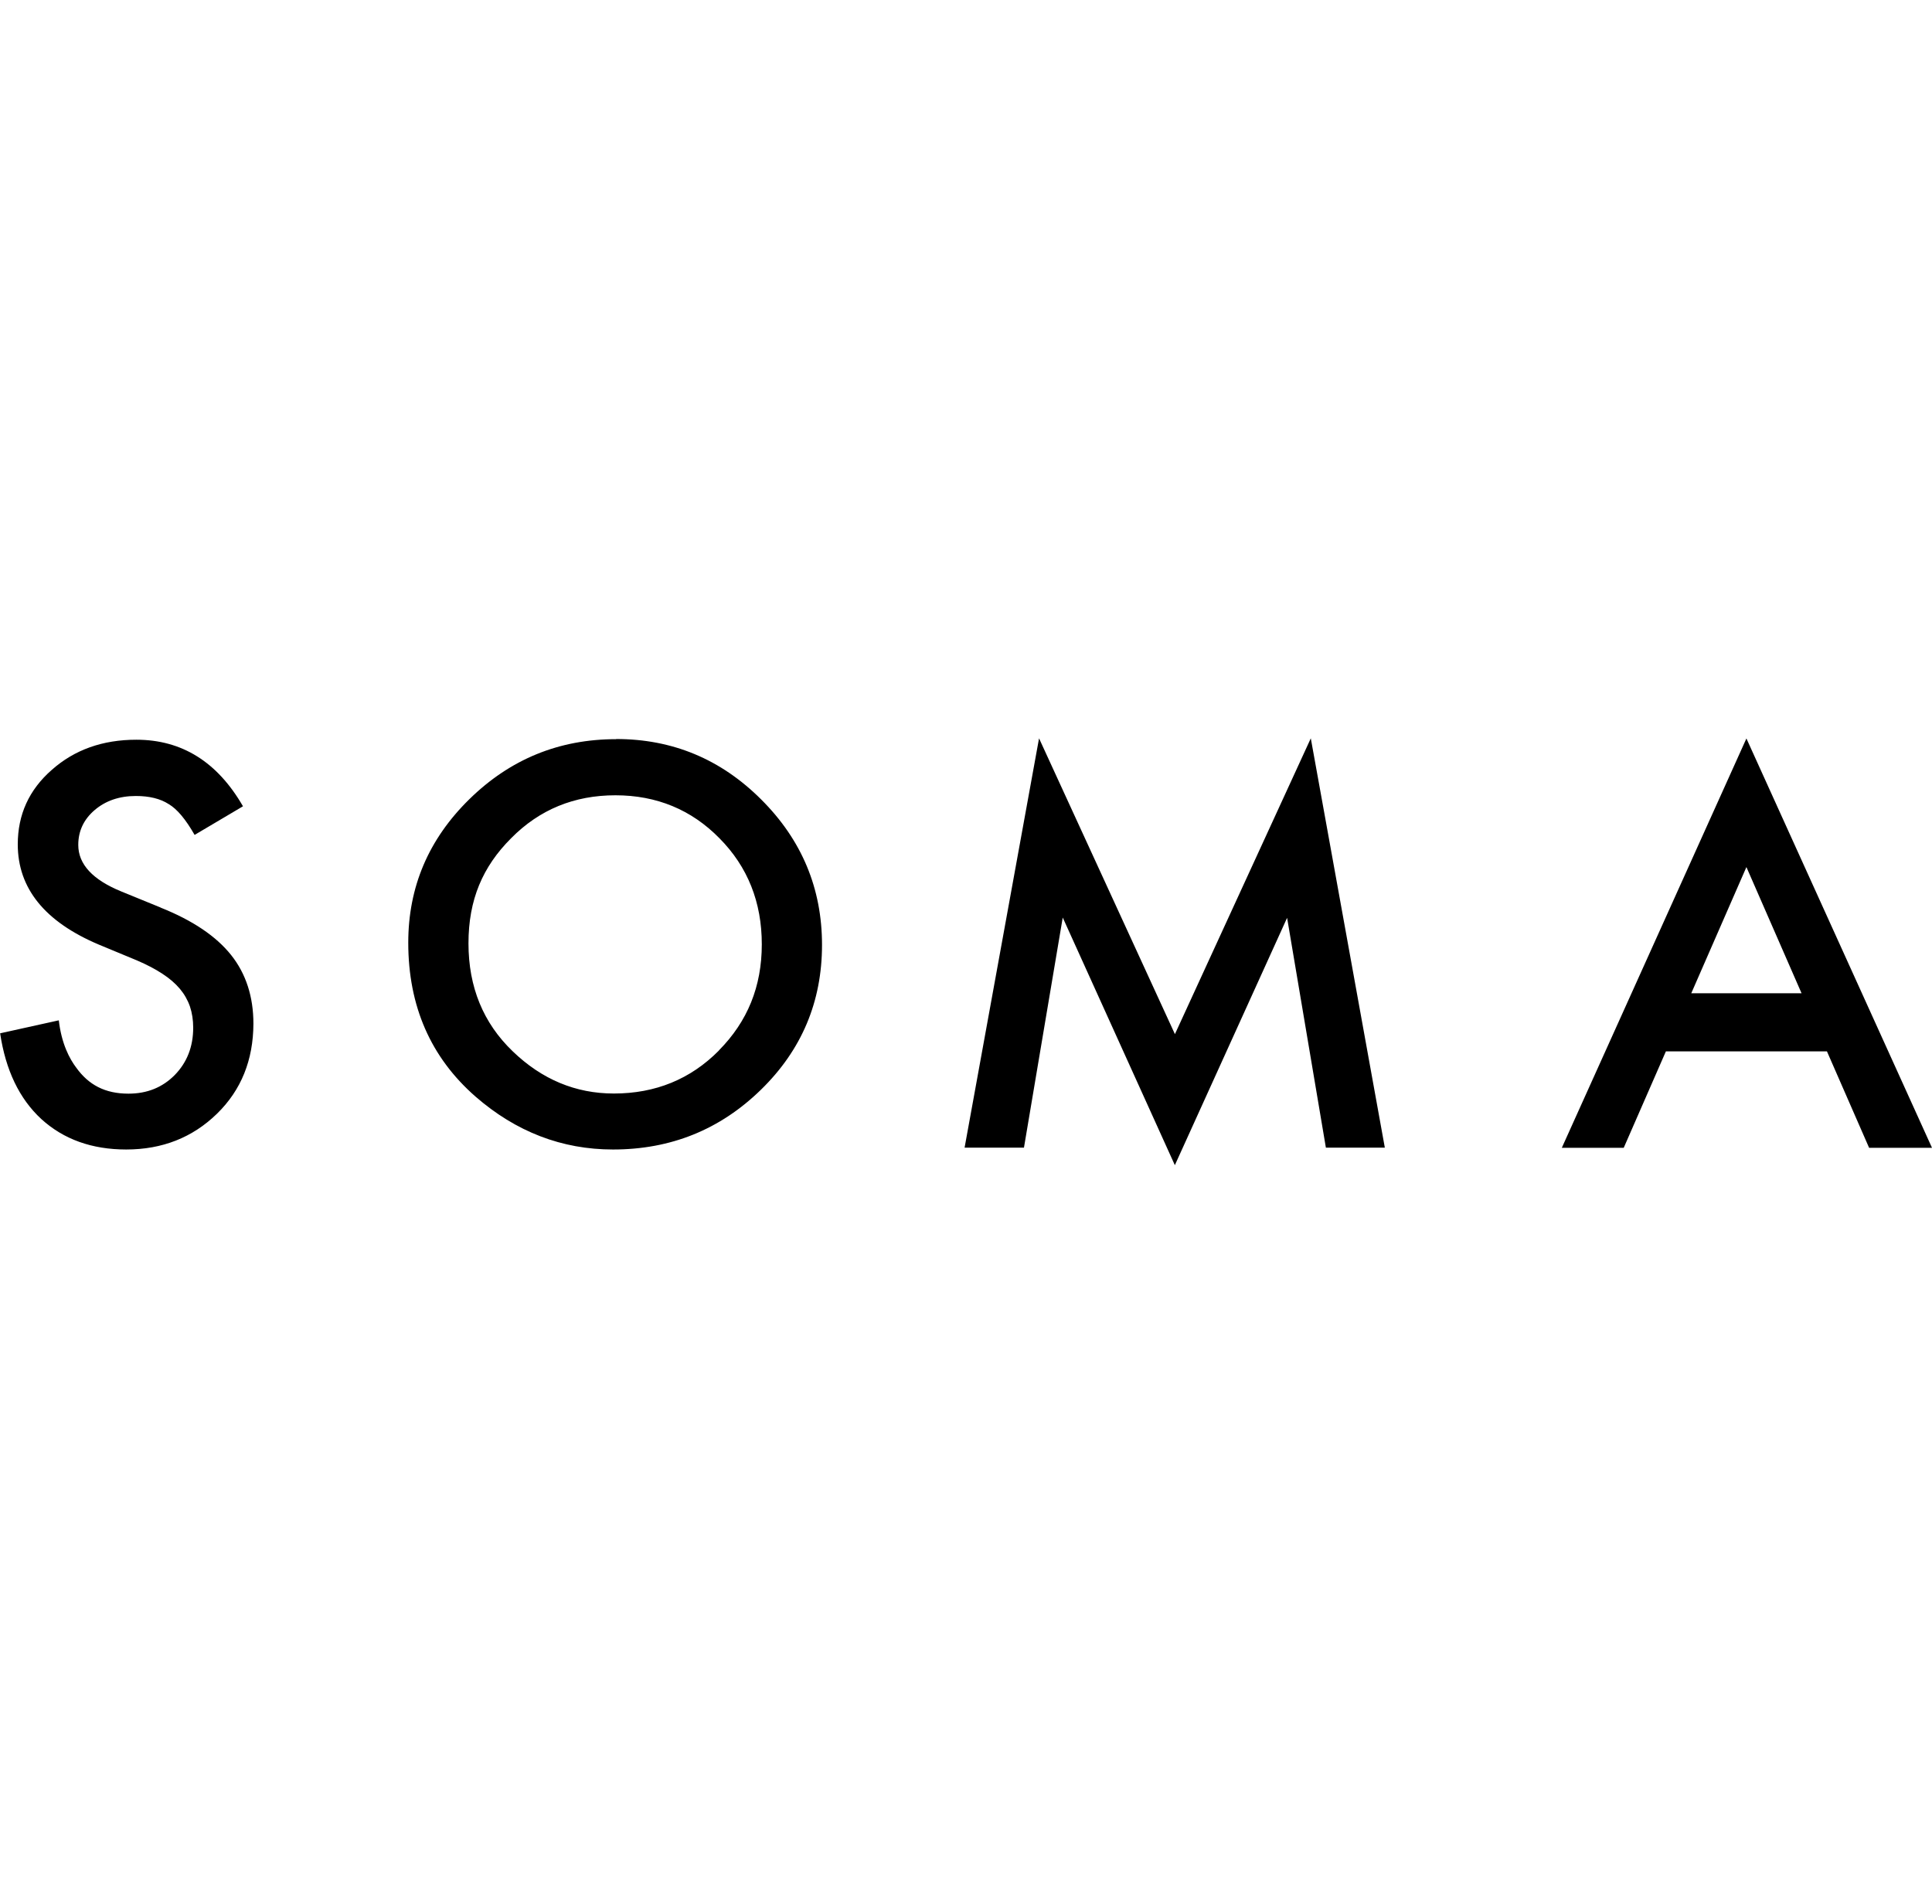
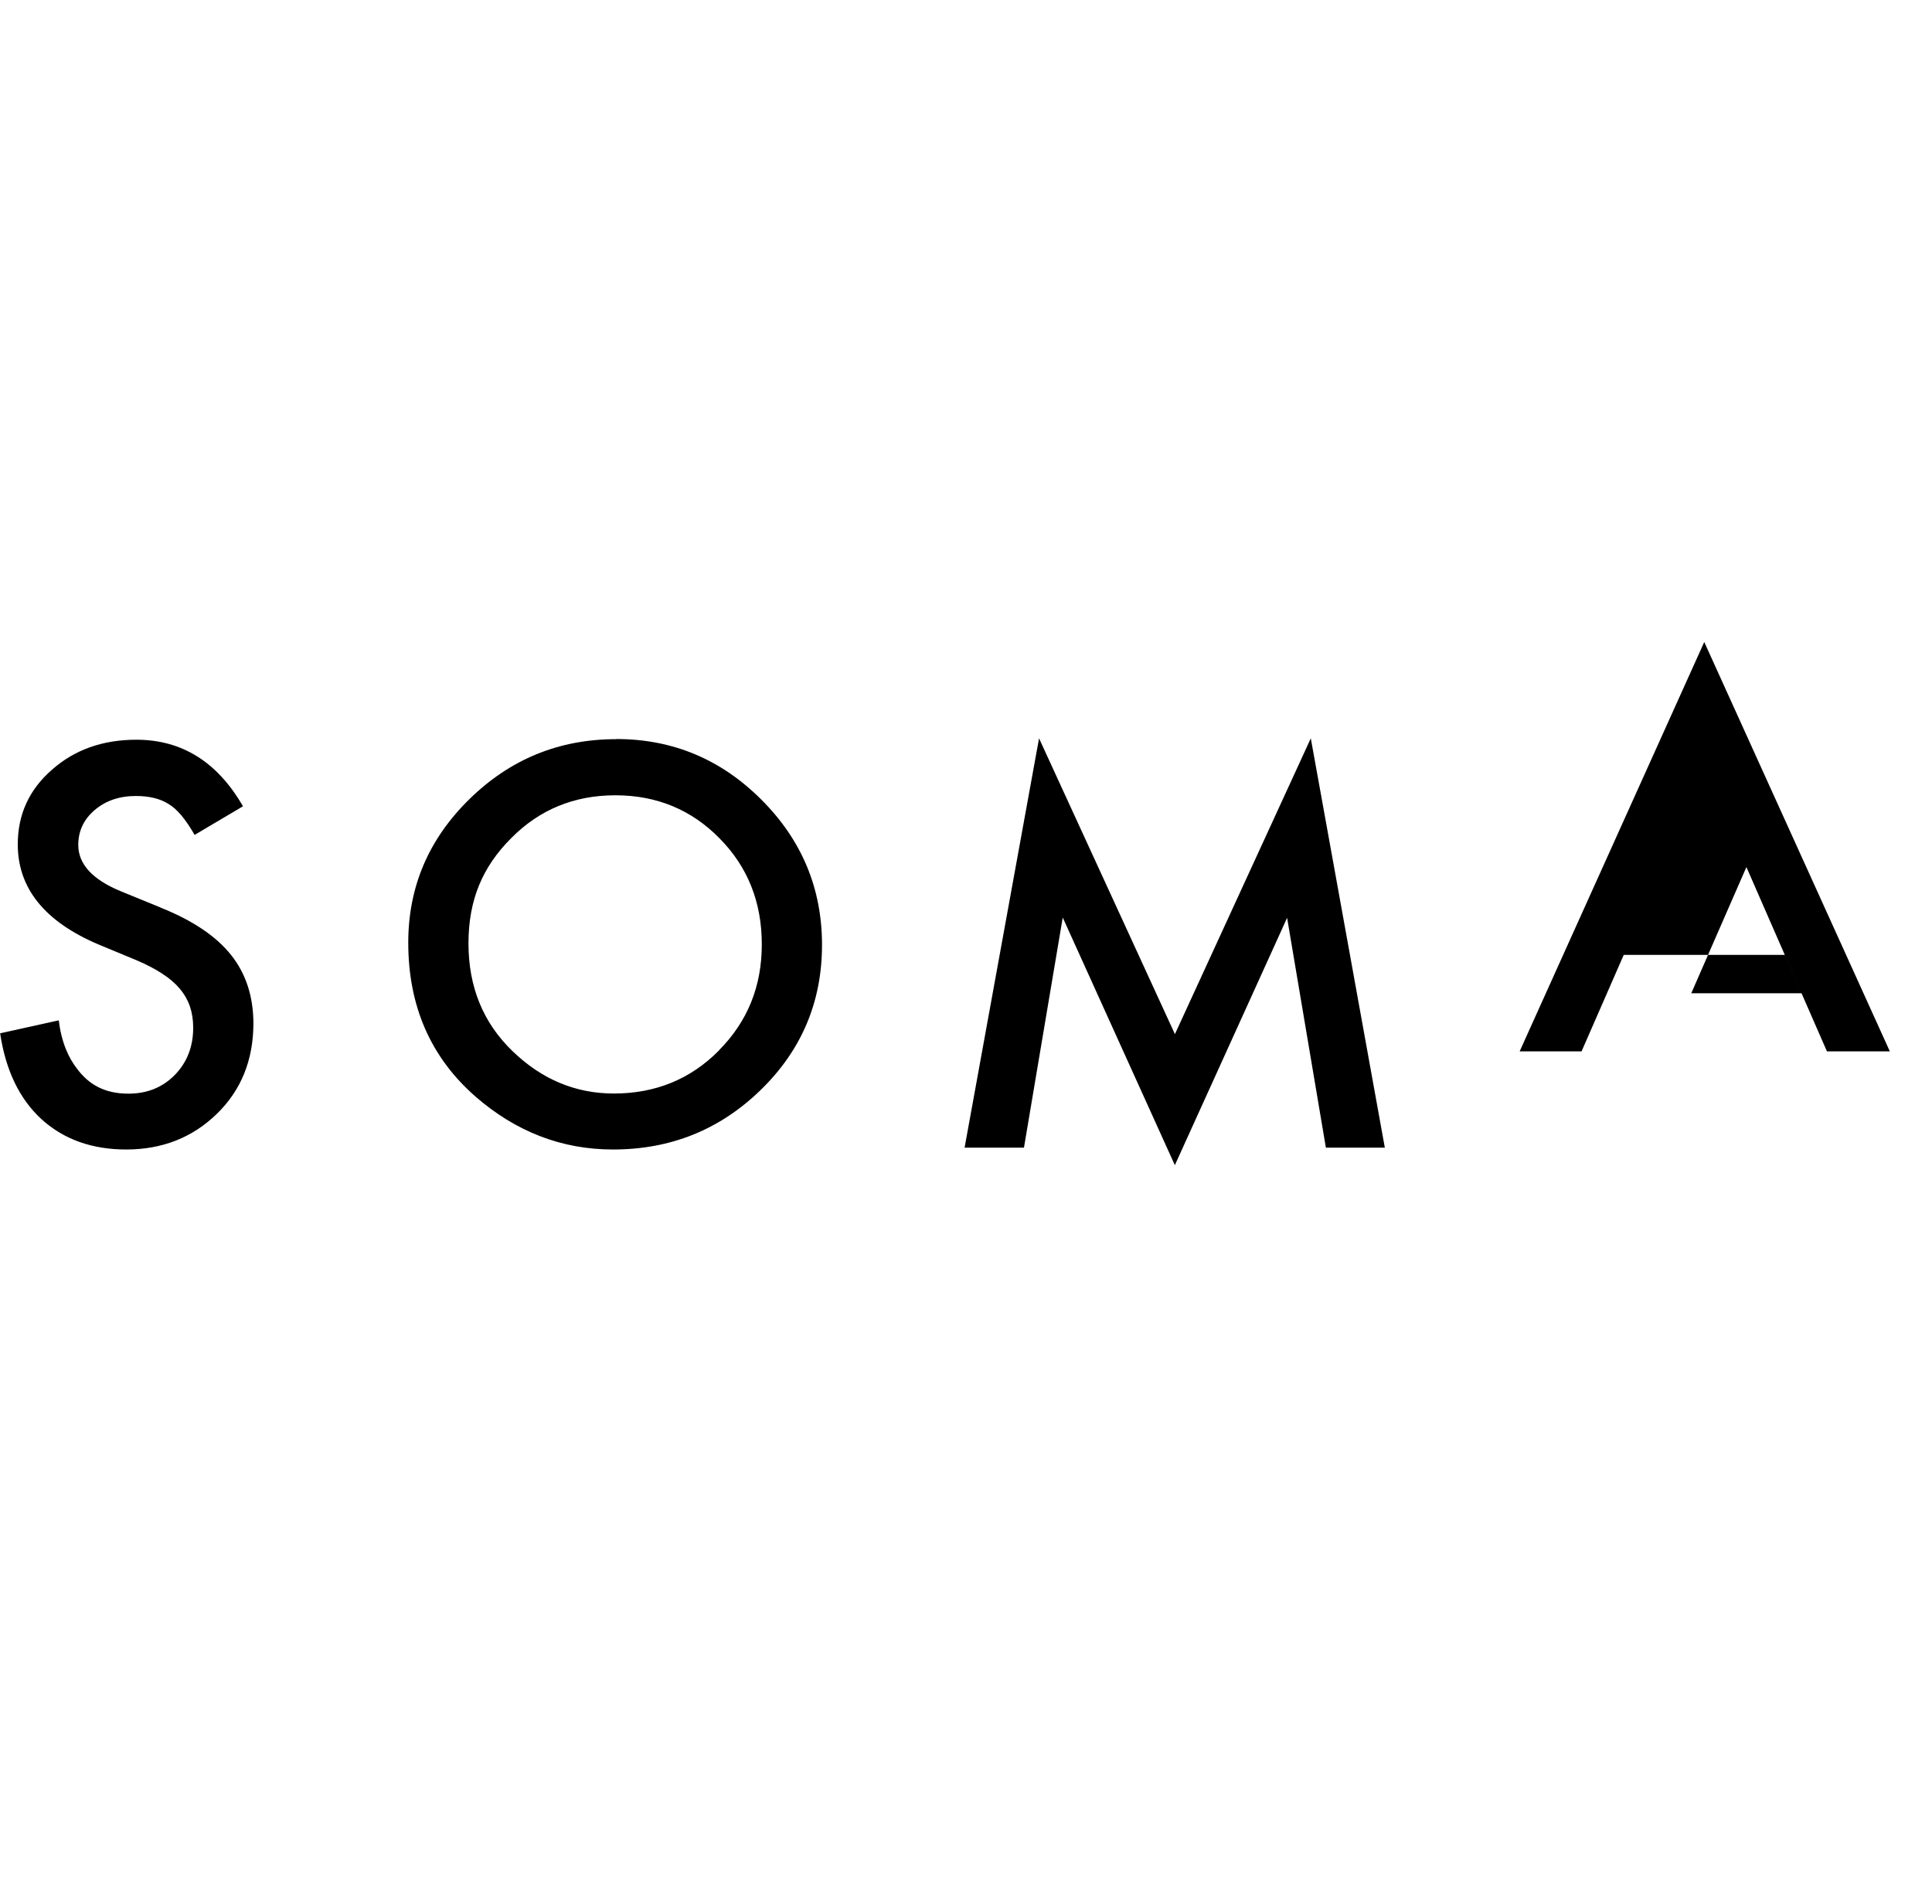
<svg xmlns="http://www.w3.org/2000/svg" id="Layer_2" data-name="Layer 2" viewBox="0 0 137 135">
  <defs>
    <style>
      .cls-1 {
        fill: none;
      }

      .cls-2 {
        fill-rule: evenodd;
      }
    </style>
  </defs>
  <g id="Layer_2-2" data-name="Layer 2">
-     <rect class="cls-1" x="1" width="135" height="135" />
-   </g>
+     </g>
  <g id="Layer_4" data-name="Layer 4">
    <g>
      <path d="M50.98,74.5c-2.02,2.04-4.51,3.05-7.45,3.05-2.71,0-5.11-1-7.18-3-2.08-2-3.13-4.55-3.13-7.65s1.01-5.44,3.02-7.45c2.01-2.04,4.48-3.05,7.4-3.05s5.39,1.02,7.38,3.05c2,2.02,3,4.53,3,7.52s-1.01,5.47-3.04,7.52M43.69,52.42c-4.05,0-7.51,1.42-10.4,4.25-2.9,2.84-4.34,6.23-4.34,10.18,0,4.5,1.59,8.13,4.76,10.91,2.88,2.51,6.14,3.76,9.76,3.76,4.1,0,7.59-1.41,10.49-4.24,2.88-2.81,4.33-6.23,4.33-10.27,0-4.01-1.44-7.45-4.31-10.31-2.86-2.86-6.29-4.29-10.29-4.29h0ZM83.32,73.35l-9.64-20.99-5.28,29.03h4.21l2.75-16.32,7.95,17.56,7.96-17.54,2.75,16.3h4.18l-5.25-29.03-9.64,20.99ZM11.39,64.36l-2.79-1.14c-2.03-.83-3.05-1.93-3.05-3.3,0-.99.39-1.81,1.16-2.47.77-.66,1.75-1,2.92-1,.96,0,1.74.19,2.34.58.58.34,1.19,1.06,1.83,2.18l3.43-2.03c-1.81-3.14-4.33-4.72-7.56-4.72-2.39,0-4.39.71-6,2.14-1.61,1.41-2.41,3.17-2.41,5.28,0,3.12,1.92,5.49,5.75,7.11l2.7,1.12c.7.3,1.31.62,1.81.95.51.33.92.69,1.24,1.07.31.37.55.79.71,1.25.15.45.23.95.23,1.5,0,1.35-.44,2.47-1.31,3.36-.87.88-1.96,1.32-3.28,1.32-1.67,0-2.83-.63-3.7-1.84-.48-.63-1.05-1.71-1.24-3.36l-4.16.92c.39,2.61,1.36,4.64,2.92,6.08,1.58,1.44,3.59,2.16,6.02,2.16,2.56,0,4.71-.85,6.44-2.54,1.72-1.68,2.57-3.81,2.58-6.38,0-1.92-.53-3.55-1.58-4.87-1.05-1.32-2.71-2.45-4.99-3.36h0Z" />
-       <path class="cls-2" d="M127.75,70.44l-3.91-8.95-3.91,8.95h7.82ZM129.55,74.56l2.99,6.84h4.46l-13.16-29.03-13.09,29.03h4.39l2.99-6.84h11.42Z" />
+       <path class="cls-2" d="M127.75,70.44l-3.91-8.95-3.91,8.95h7.82ZM129.55,74.56h4.46l-13.16-29.03-13.09,29.03h4.39l2.99-6.84h11.42Z" />
    </g>
  </g>
</svg>